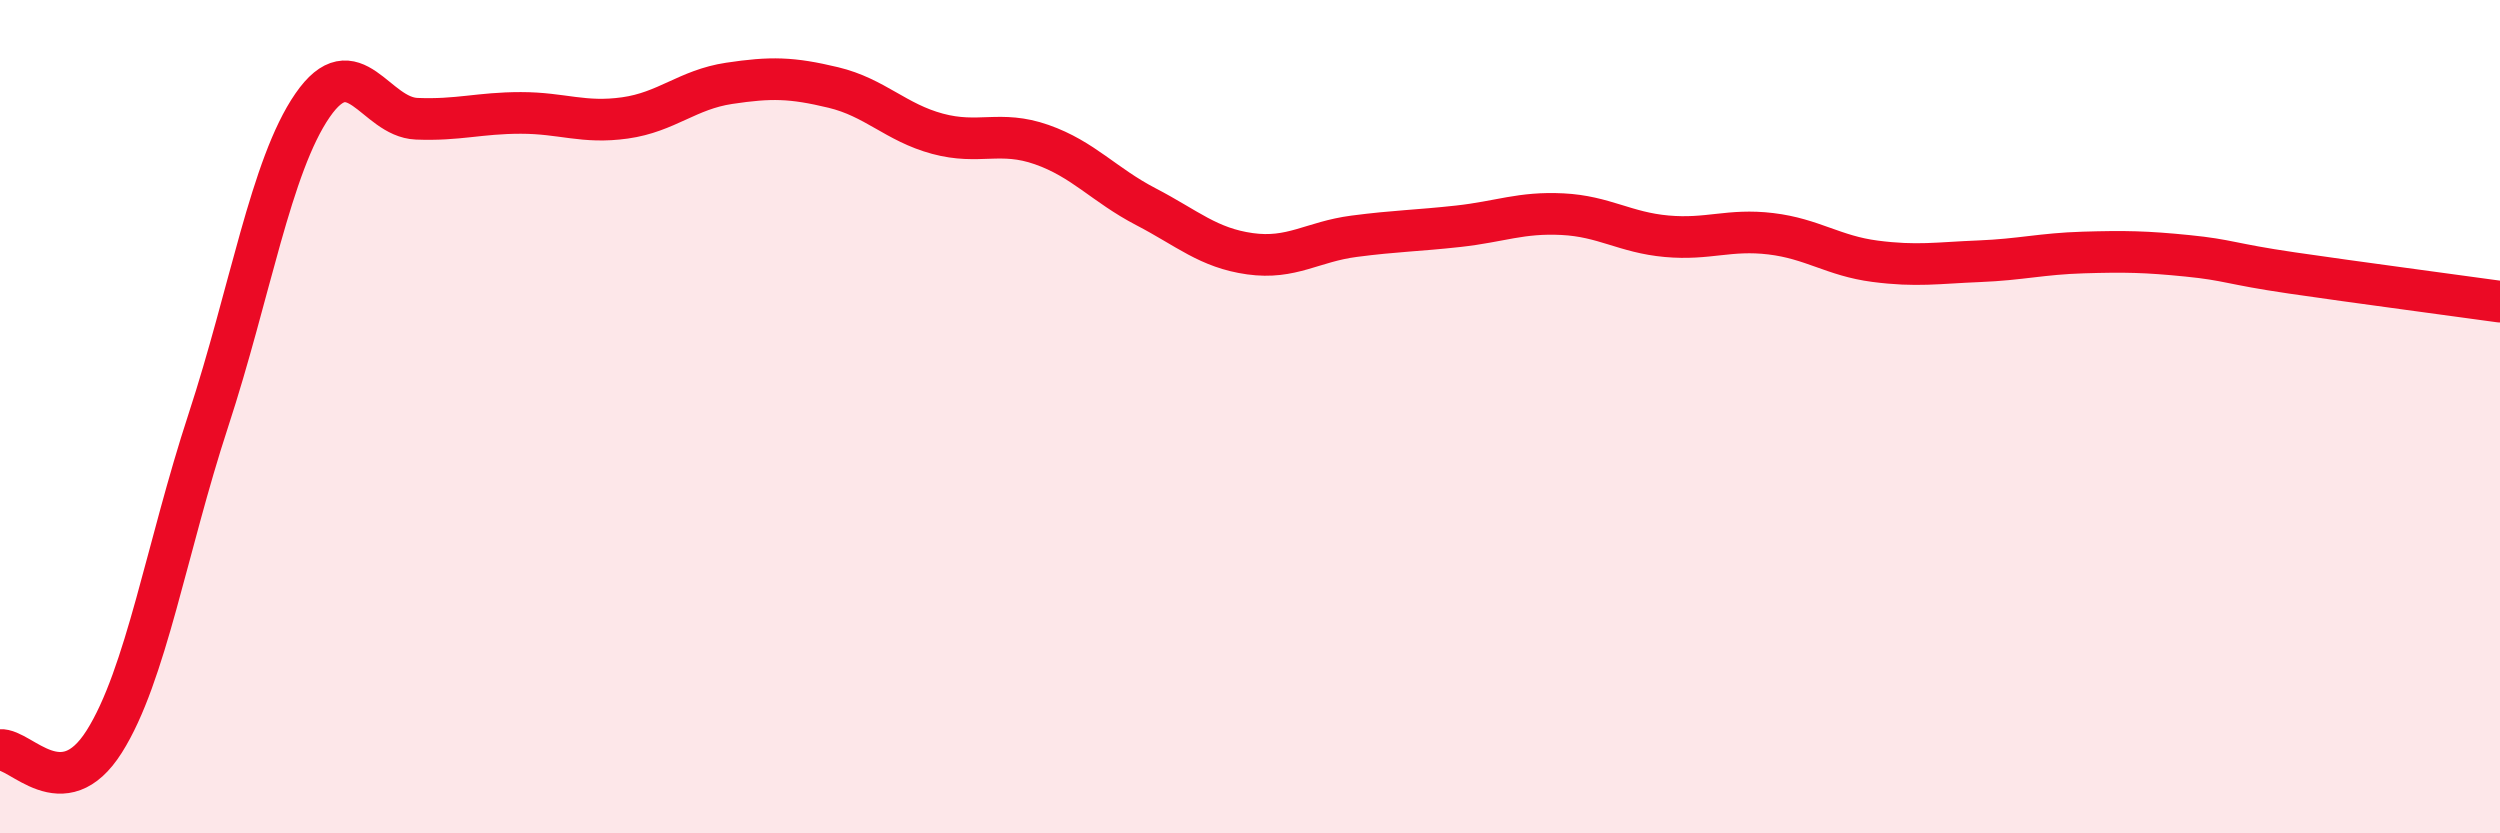
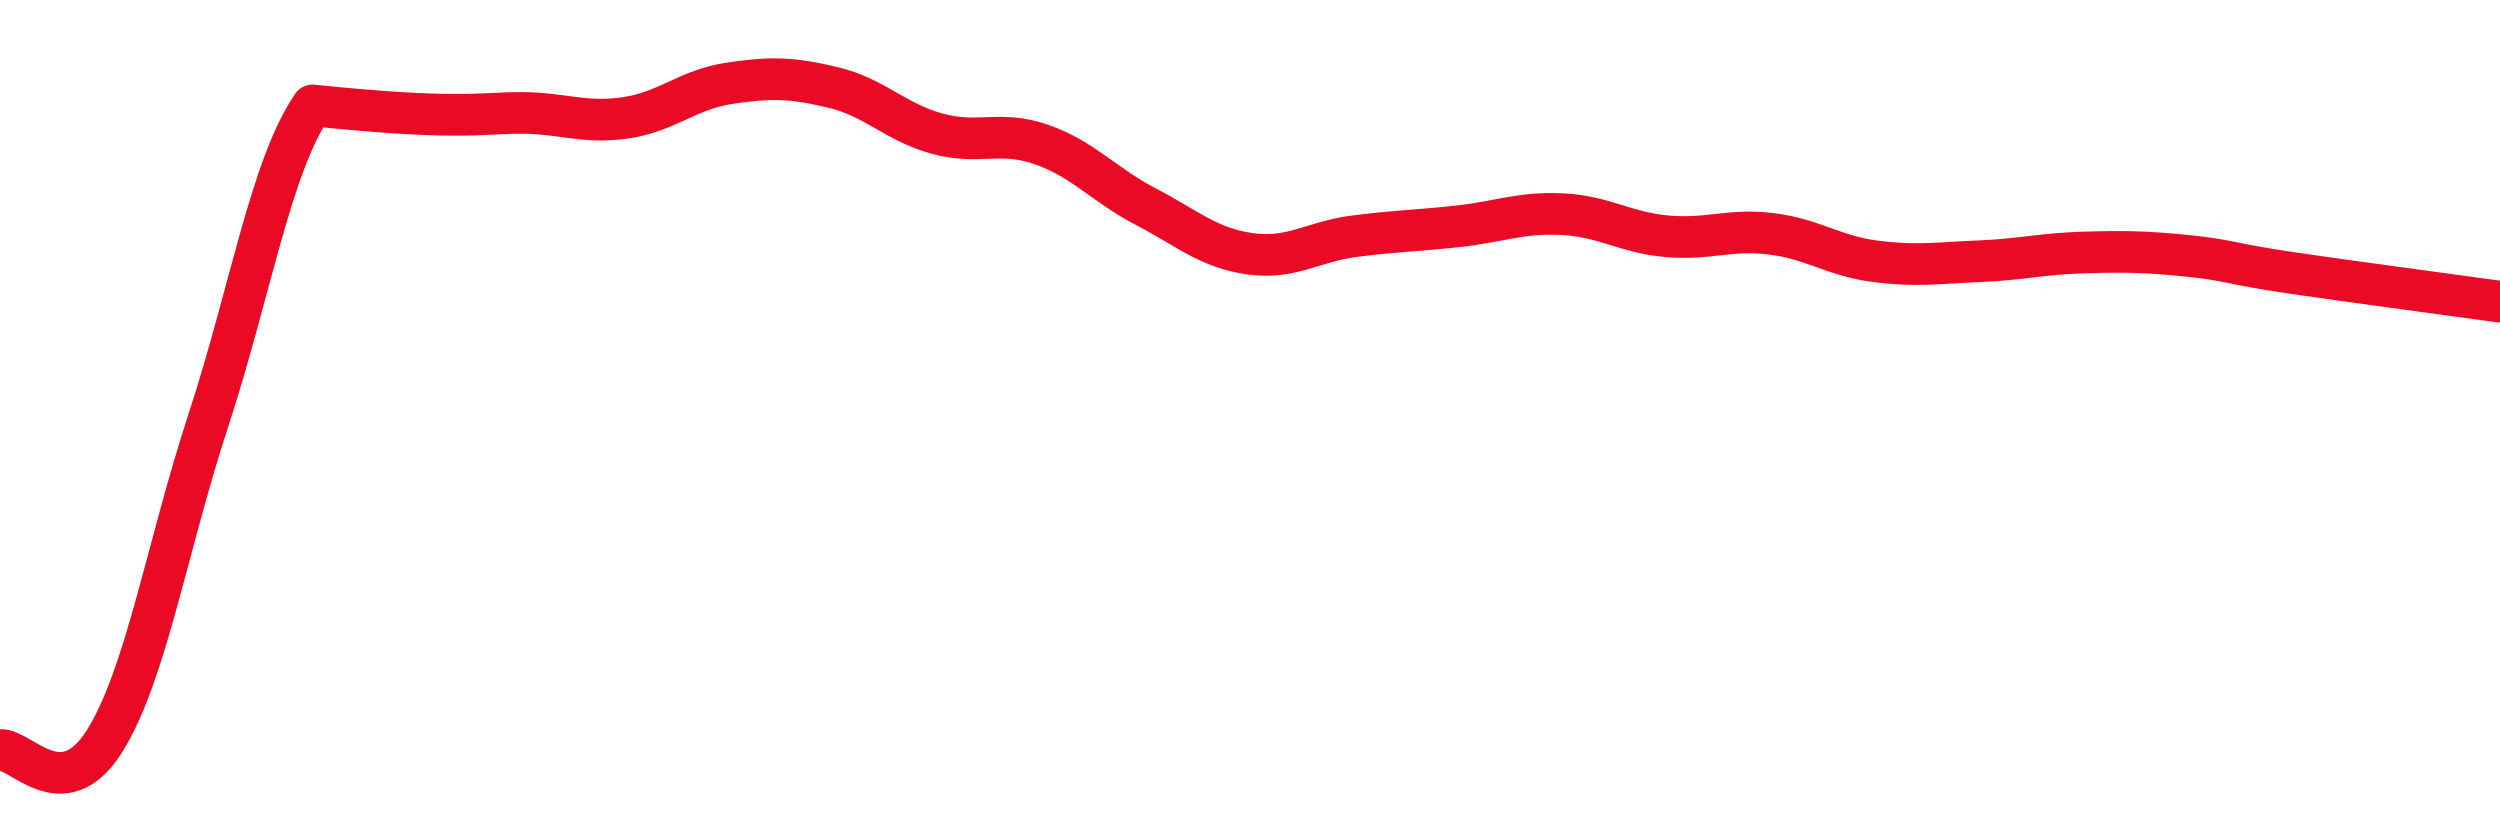
<svg xmlns="http://www.w3.org/2000/svg" width="60" height="20" viewBox="0 0 60 20">
-   <path d="M 0,18 C 0.5,17.96 1.5,19.38 2.5,17.8 C 3.5,16.22 4,13.14 5,10.09 C 6,7.04 6.5,3.98 7.5,2.53 C 8.5,1.08 9,2.81 10,2.85 C 11,2.89 11.5,2.71 12.5,2.71 C 13.5,2.71 14,2.97 15,2.83 C 16,2.69 16.5,2.15 17.5,2 C 18.5,1.85 19,1.86 20,2.1 C 21,2.34 21.5,2.94 22.5,3.21 C 23.5,3.48 24,3.12 25,3.47 C 26,3.82 26.5,4.44 27.5,4.96 C 28.5,5.48 29,5.95 30,6.09 C 31,6.23 31.5,5.8 32.5,5.67 C 33.5,5.54 34,5.54 35,5.43 C 36,5.32 36.5,5.09 37.5,5.14 C 38.5,5.19 39,5.58 40,5.67 C 41,5.76 41.5,5.49 42.5,5.61 C 43.5,5.73 44,6.14 45,6.27 C 46,6.4 46.5,6.31 47.5,6.27 C 48.5,6.23 49,6.09 50,6.06 C 51,6.03 51.5,6.04 52.5,6.14 C 53.5,6.24 53.5,6.33 55,6.55 C 56.5,6.77 59,7.1 60,7.24L60 20L0 20Z" fill="#EB0A25" opacity="0.1" stroke-linecap="round" stroke-linejoin="round" />
-   <path d="M 0,18 C 0.5,17.96 1.5,19.38 2.5,17.8 C 3.5,16.22 4,13.14 5,10.09 C 6,7.04 6.5,3.98 7.5,2.53 C 8.5,1.08 9,2.81 10,2.85 C 11,2.89 11.5,2.71 12.5,2.71 C 13.5,2.71 14,2.97 15,2.83 C 16,2.69 16.5,2.15 17.5,2 C 18.5,1.85 19,1.86 20,2.1 C 21,2.34 21.5,2.94 22.5,3.21 C 23.5,3.48 24,3.12 25,3.47 C 26,3.82 26.5,4.44 27.5,4.96 C 28.5,5.48 29,5.95 30,6.09 C 31,6.23 31.5,5.8 32.5,5.67 C 33.5,5.54 34,5.54 35,5.43 C 36,5.32 36.5,5.09 37.5,5.14 C 38.5,5.19 39,5.58 40,5.67 C 41,5.76 41.5,5.49 42.5,5.61 C 43.5,5.73 44,6.14 45,6.27 C 46,6.4 46.5,6.31 47.5,6.27 C 48.5,6.23 49,6.09 50,6.06 C 51,6.03 51.5,6.04 52.5,6.14 C 53.5,6.24 53.5,6.33 55,6.55 C 56.5,6.77 59,7.1 60,7.24" stroke="#EB0A25" stroke-width="1" fill="none" stroke-linecap="round" stroke-linejoin="round" />
+   <path d="M 0,18 C 0.5,17.96 1.5,19.38 2.5,17.8 C 3.5,16.22 4,13.14 5,10.09 C 6,7.04 6.5,3.98 7.5,2.53 C 11,2.89 11.5,2.71 12.5,2.71 C 13.5,2.71 14,2.97 15,2.83 C 16,2.69 16.5,2.15 17.5,2 C 18.5,1.85 19,1.86 20,2.1 C 21,2.34 21.5,2.94 22.5,3.21 C 23.5,3.48 24,3.12 25,3.47 C 26,3.82 26.5,4.44 27.5,4.96 C 28.5,5.48 29,5.95 30,6.09 C 31,6.23 31.5,5.8 32.5,5.67 C 33.5,5.54 34,5.54 35,5.43 C 36,5.32 36.5,5.09 37.5,5.14 C 38.5,5.19 39,5.58 40,5.67 C 41,5.76 41.5,5.49 42.5,5.61 C 43.5,5.73 44,6.14 45,6.27 C 46,6.4 46.5,6.31 47.5,6.27 C 48.5,6.23 49,6.09 50,6.06 C 51,6.03 51.5,6.04 52.5,6.14 C 53.5,6.24 53.5,6.33 55,6.55 C 56.5,6.77 59,7.1 60,7.24" stroke="#EB0A25" stroke-width="1" fill="none" stroke-linecap="round" stroke-linejoin="round" />
</svg>